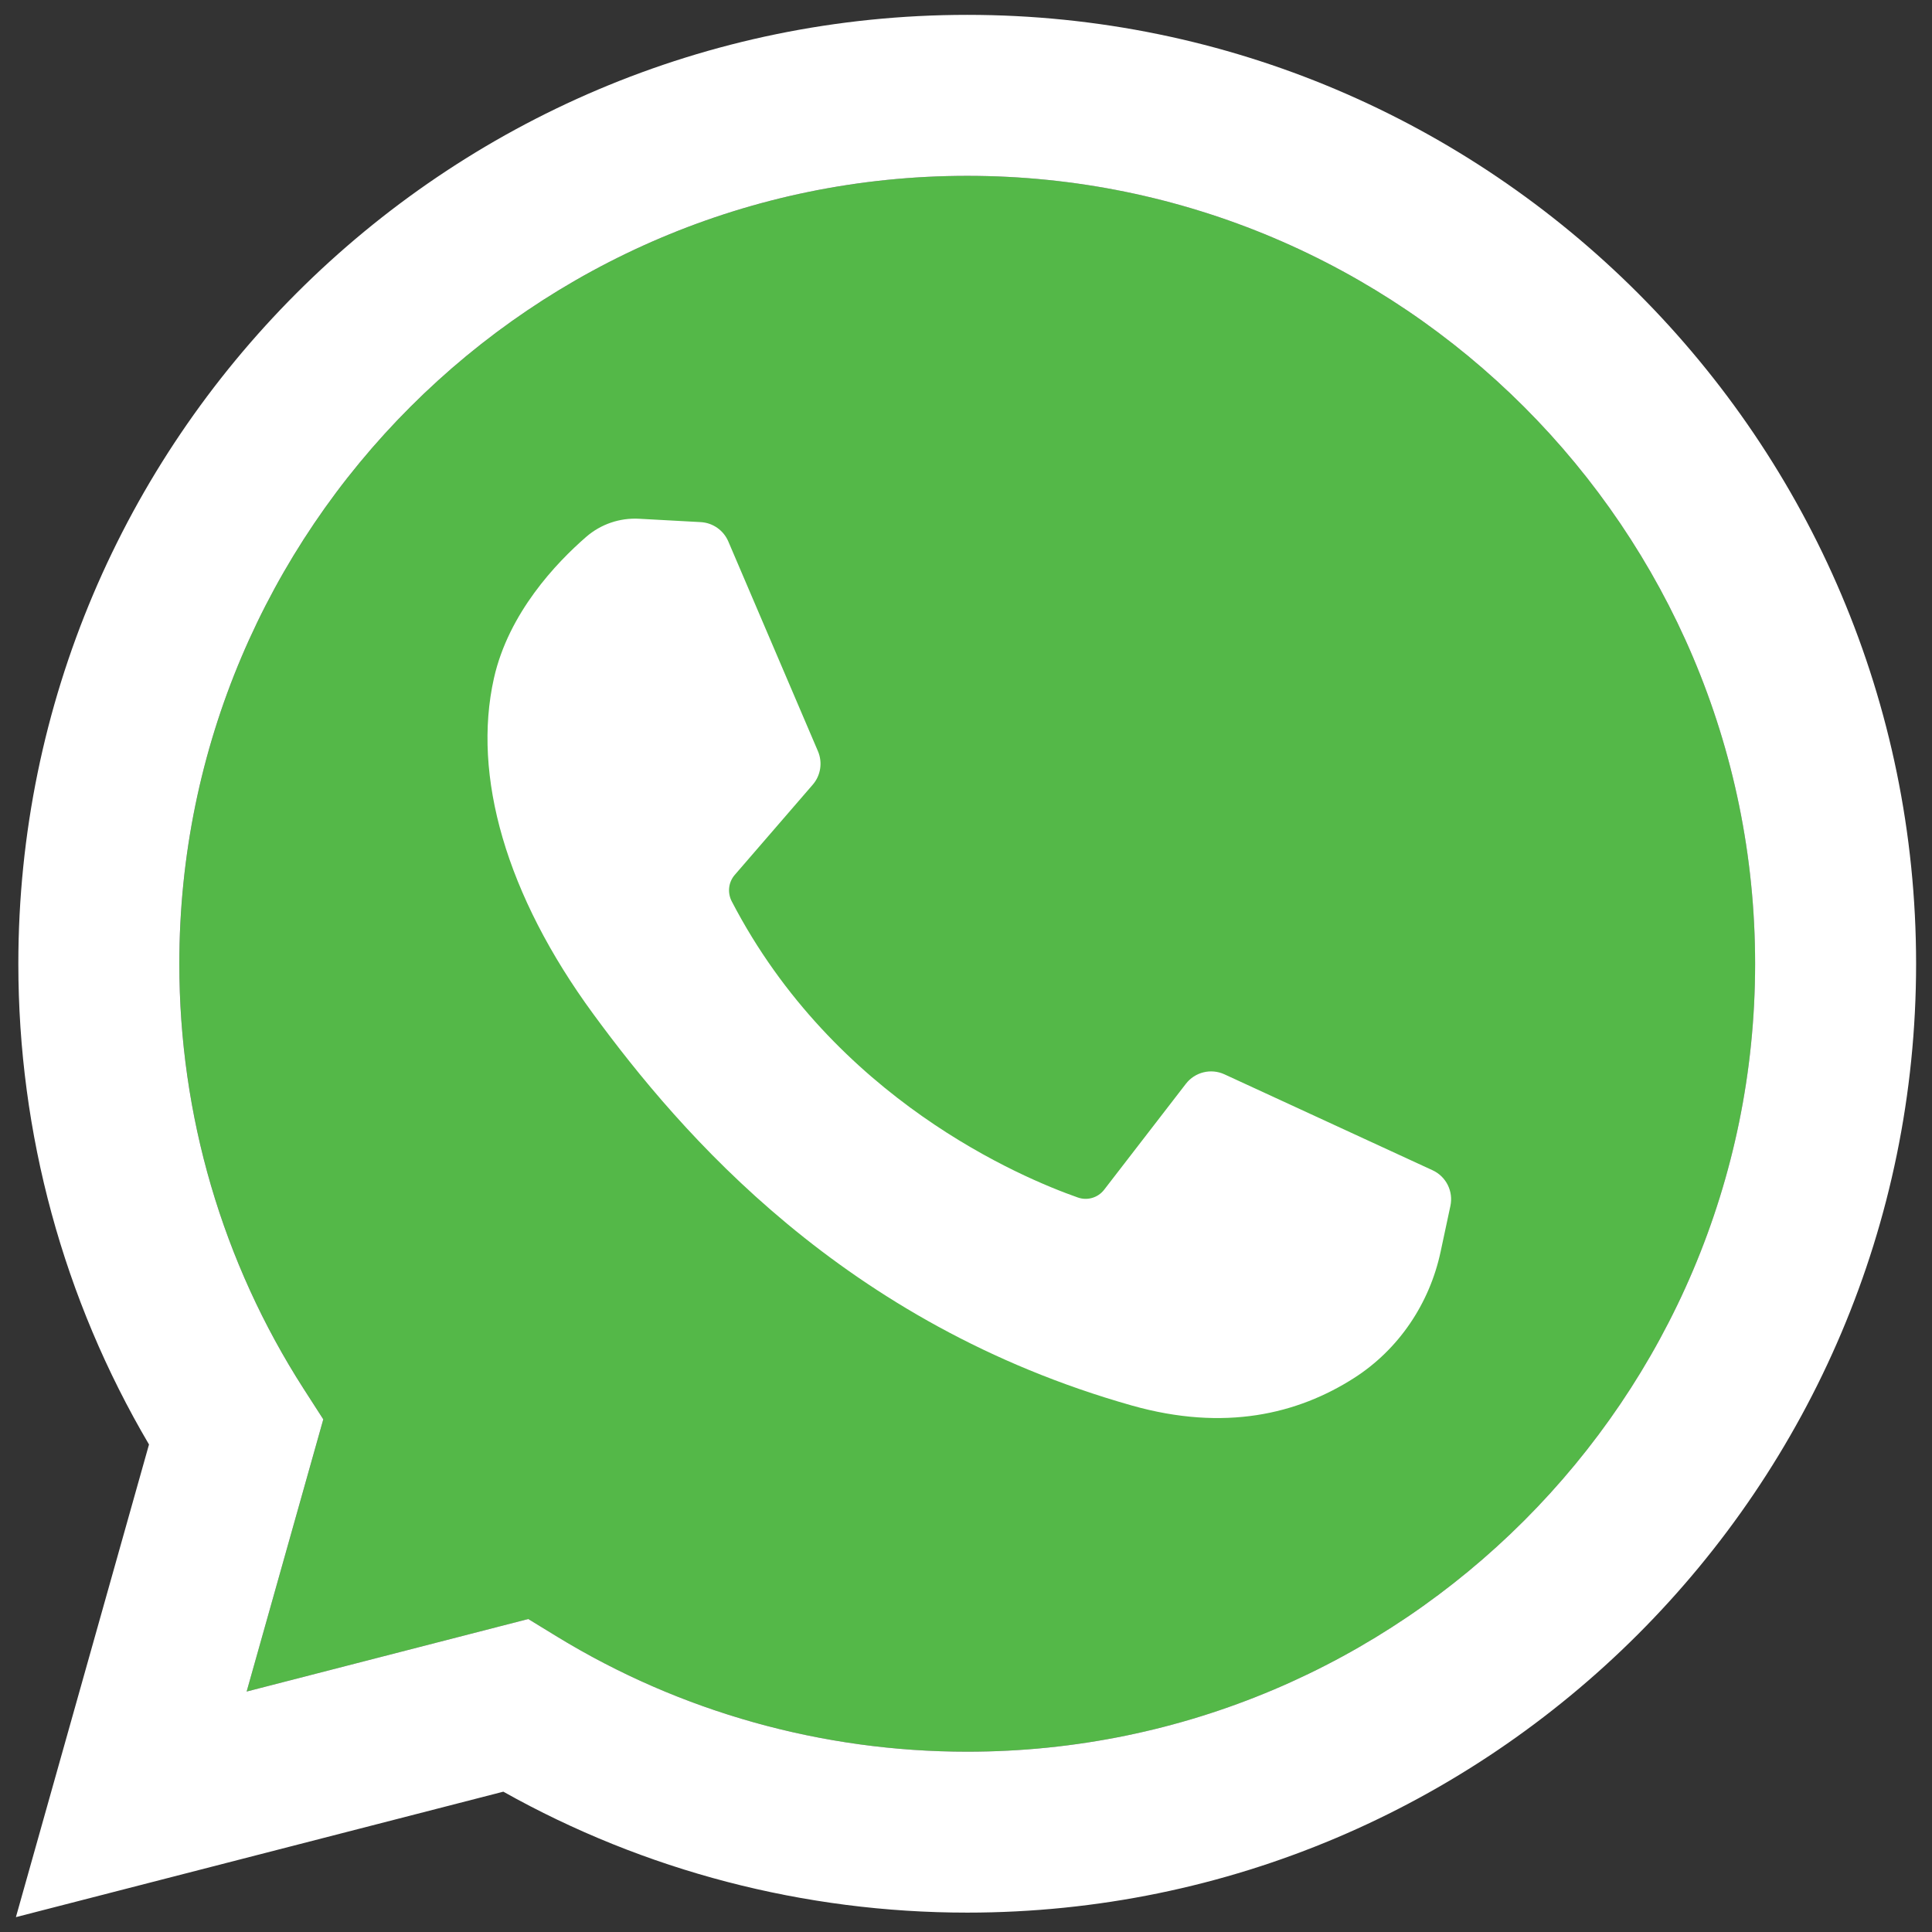
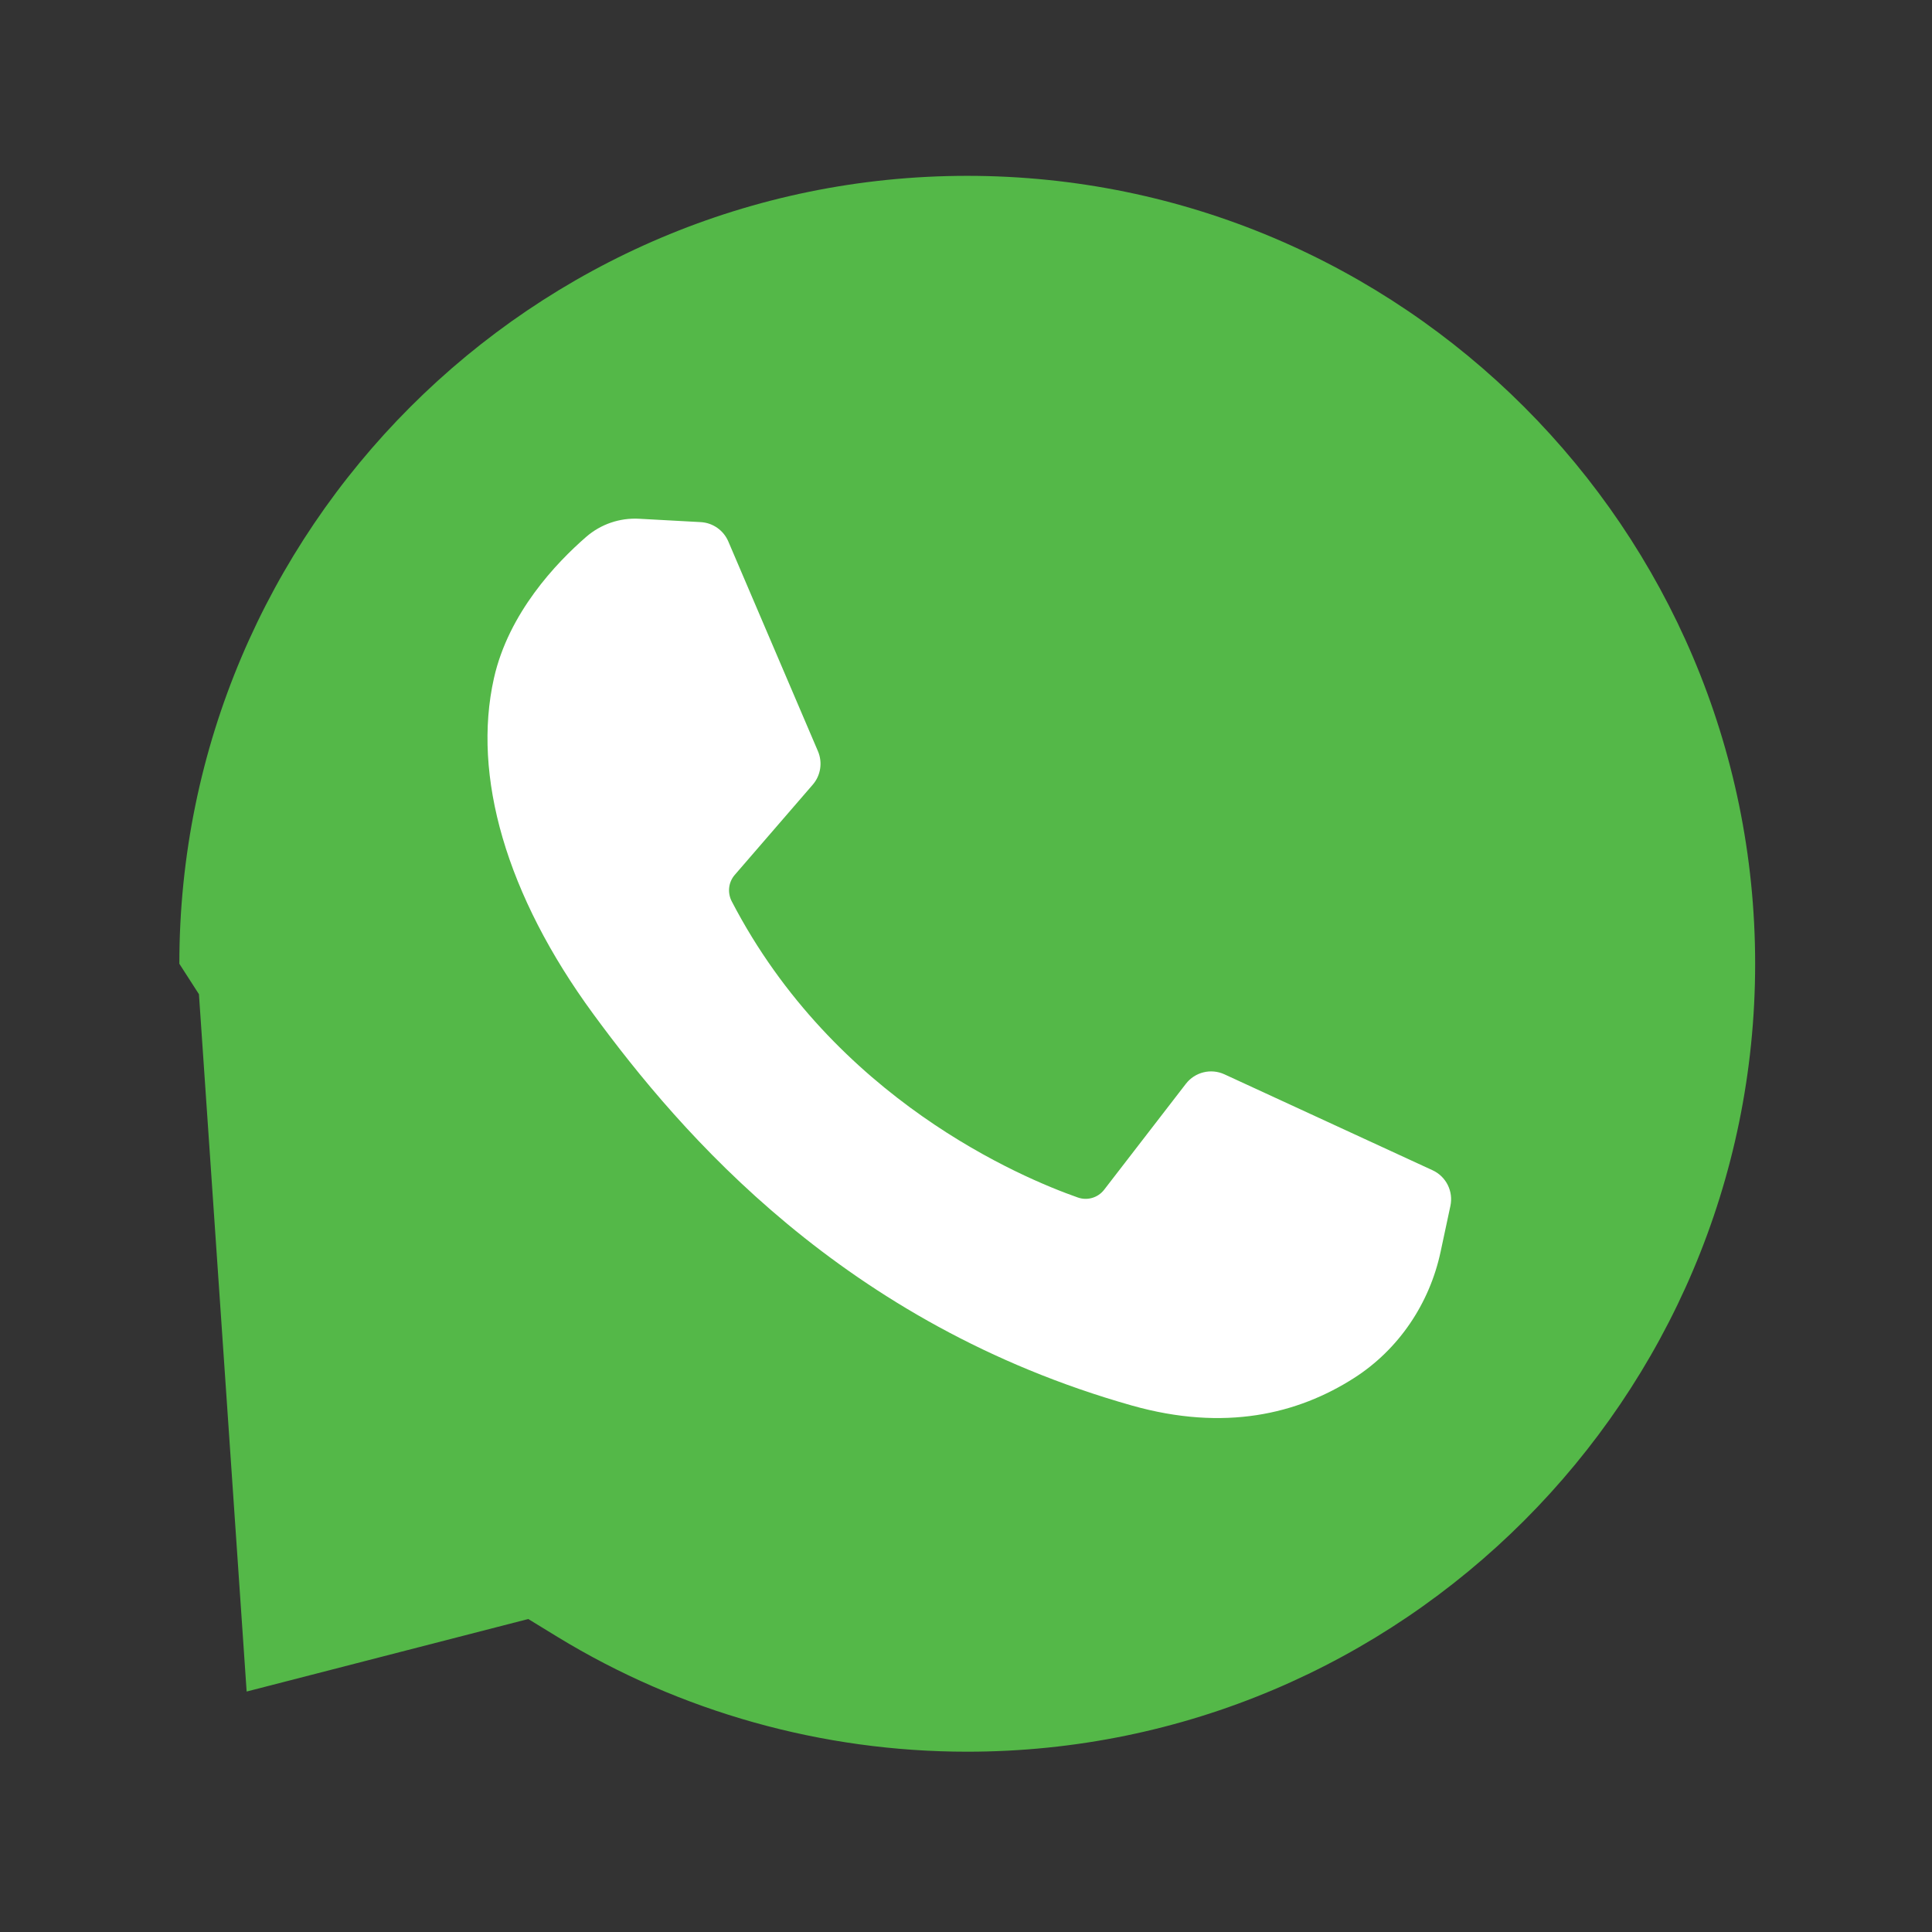
<svg xmlns="http://www.w3.org/2000/svg" version="1.1" id="Layer_1" x="0px" y="0px" width="65px" height="65px" viewBox="0 0 65 65" enable-background="new 0 0 65 65" xml:space="preserve">
  <rect x="0" y="0" width="65" height="65" fill="#333333" stroke="none" />
  <g>
-     <path fill="#54B848" d="M32.542,5.916c-14.617,0-26.508,11.892-26.508,26.509c0,5.093,1.447,10.039,4.185,14.303l0.659,1.024   L8.298,56.91l9.475-2.44l0.977,0.598c4.142,2.529,8.912,3.866,13.792,3.866c14.617,0,26.508-11.893,26.508-26.509   C59.05,17.808,47.158,5.916,32.542,5.916z" />
-     <path fill="#FFFFFF" d="M32.542,0.5C14.938,0.5,0.617,14.821,0.617,32.425c0,5.717,1.516,11.282,4.396,16.173L0.535,64.5   l16.399-4.221c4.751,2.666,10.122,4.069,15.607,4.069c17.603,0,31.924-14.32,31.924-31.924S50.145,0.5,32.542,0.5z M32.542,58.934   c-4.88,0-9.649-1.337-13.792-3.866l-0.977-0.598l-9.475,2.44l2.579-9.158l-0.659-1.024c-2.738-4.264-4.185-9.21-4.185-14.303   c0-14.617,11.891-26.509,26.508-26.509c14.617,0,26.508,11.892,26.508,26.509C59.05,47.041,47.158,58.934,32.542,58.934z" />
+     <path fill="#54B848" d="M32.542,5.916c-14.617,0-26.508,11.892-26.508,26.509l0.659,1.024   L8.298,56.91l9.475-2.44l0.977,0.598c4.142,2.529,8.912,3.866,13.792,3.866c14.617,0,26.508-11.893,26.508-26.509   C59.05,17.808,47.158,5.916,32.542,5.916z" />
    <path fill="#FFFFFF" d="M23.574,17.566l-2.071-0.113c-0.651-0.036-1.289,0.182-1.781,0.609c-1.004,0.872-2.61,2.558-3.104,4.755   c-0.735,3.276,0.401,7.288,3.343,11.299c2.942,4.012,8.424,10.429,18.118,13.171c3.125,0.883,5.581,0.287,7.478-0.926   c1.501-0.96,2.537-2.502,2.91-4.245l0.33-1.544c0.105-0.491-0.143-0.989-0.6-1.2l-7.001-3.227c-0.454-0.21-0.994-0.077-1.299,0.319   l-2.749,3.563c-0.207,0.269-0.563,0.375-0.884,0.262c-1.882-0.66-8.188-3.302-11.646-9.965c-0.15-0.29-0.112-0.641,0.1-0.887   l2.627-3.039c0.268-0.311,0.335-0.747,0.174-1.124l-3.017-7.06C24.341,17.84,23.982,17.588,23.574,17.566z" />
  </g>
</svg>